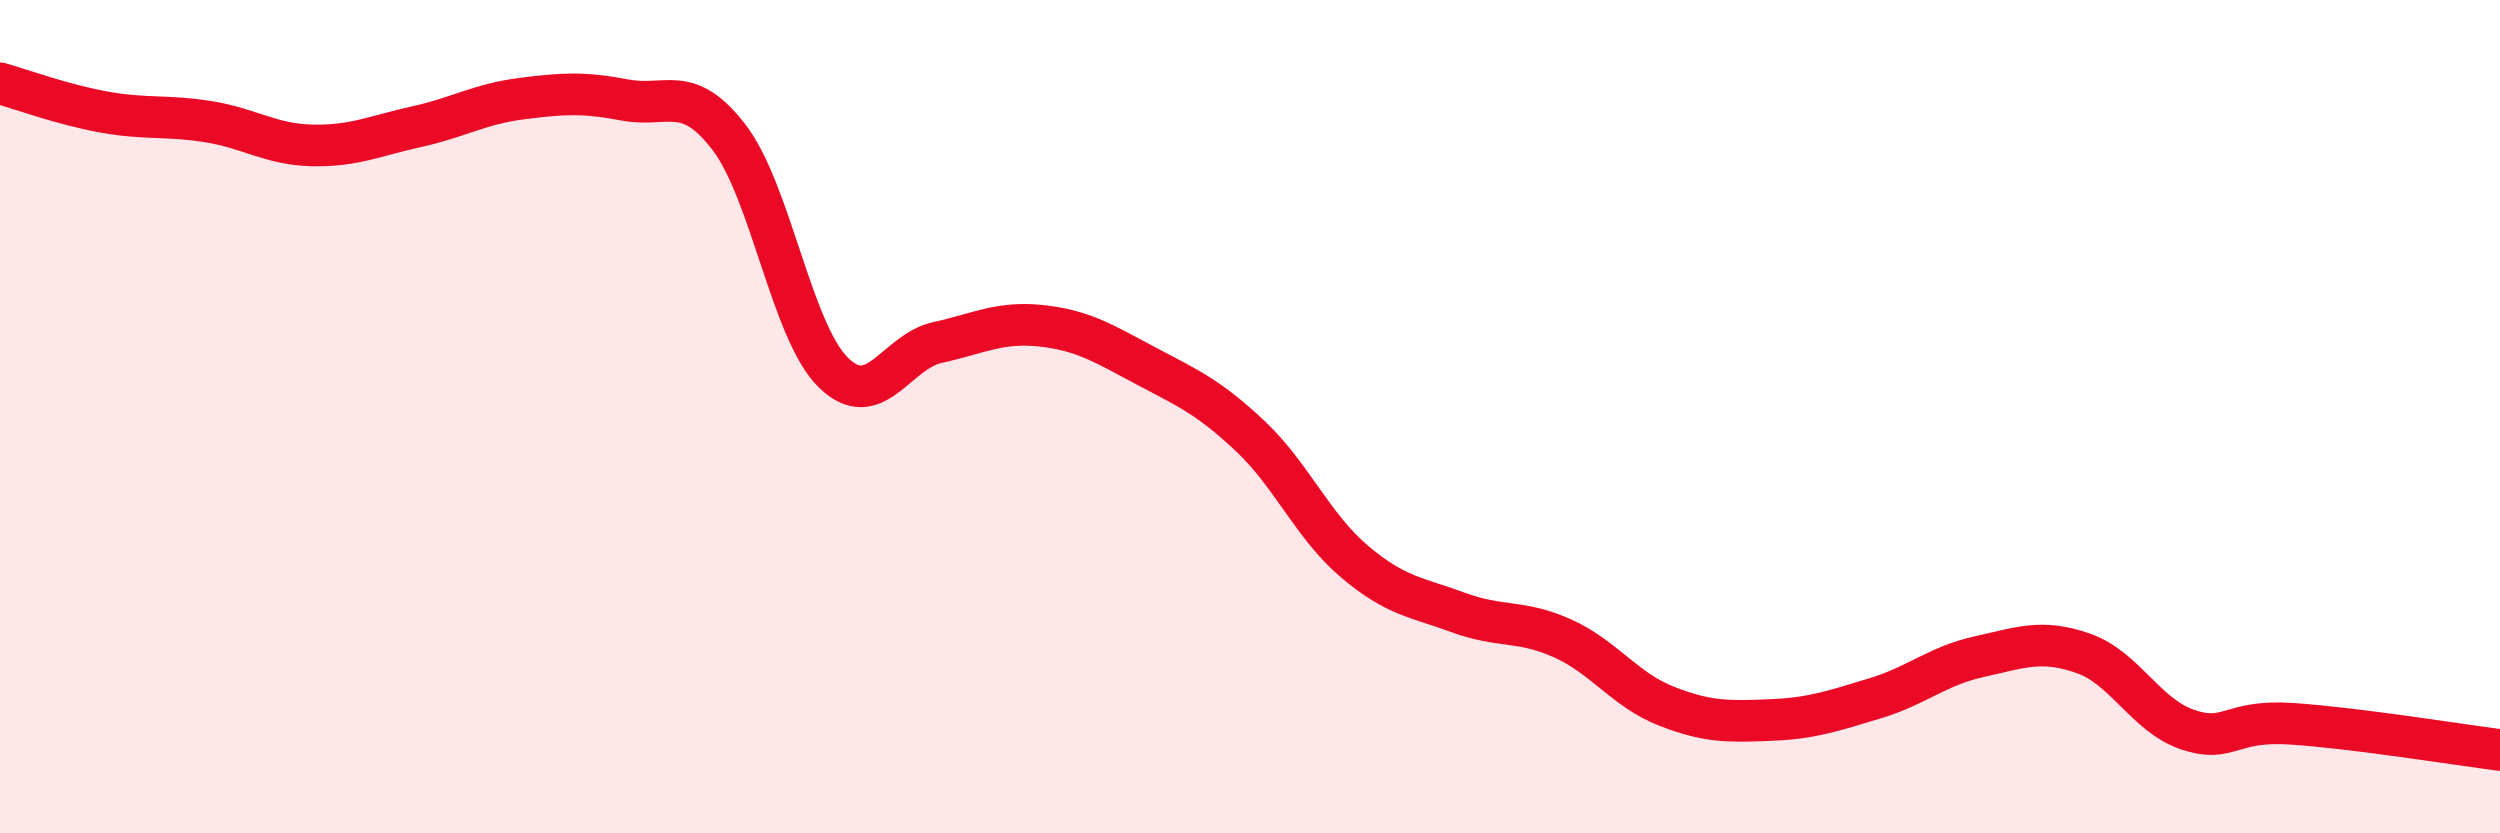
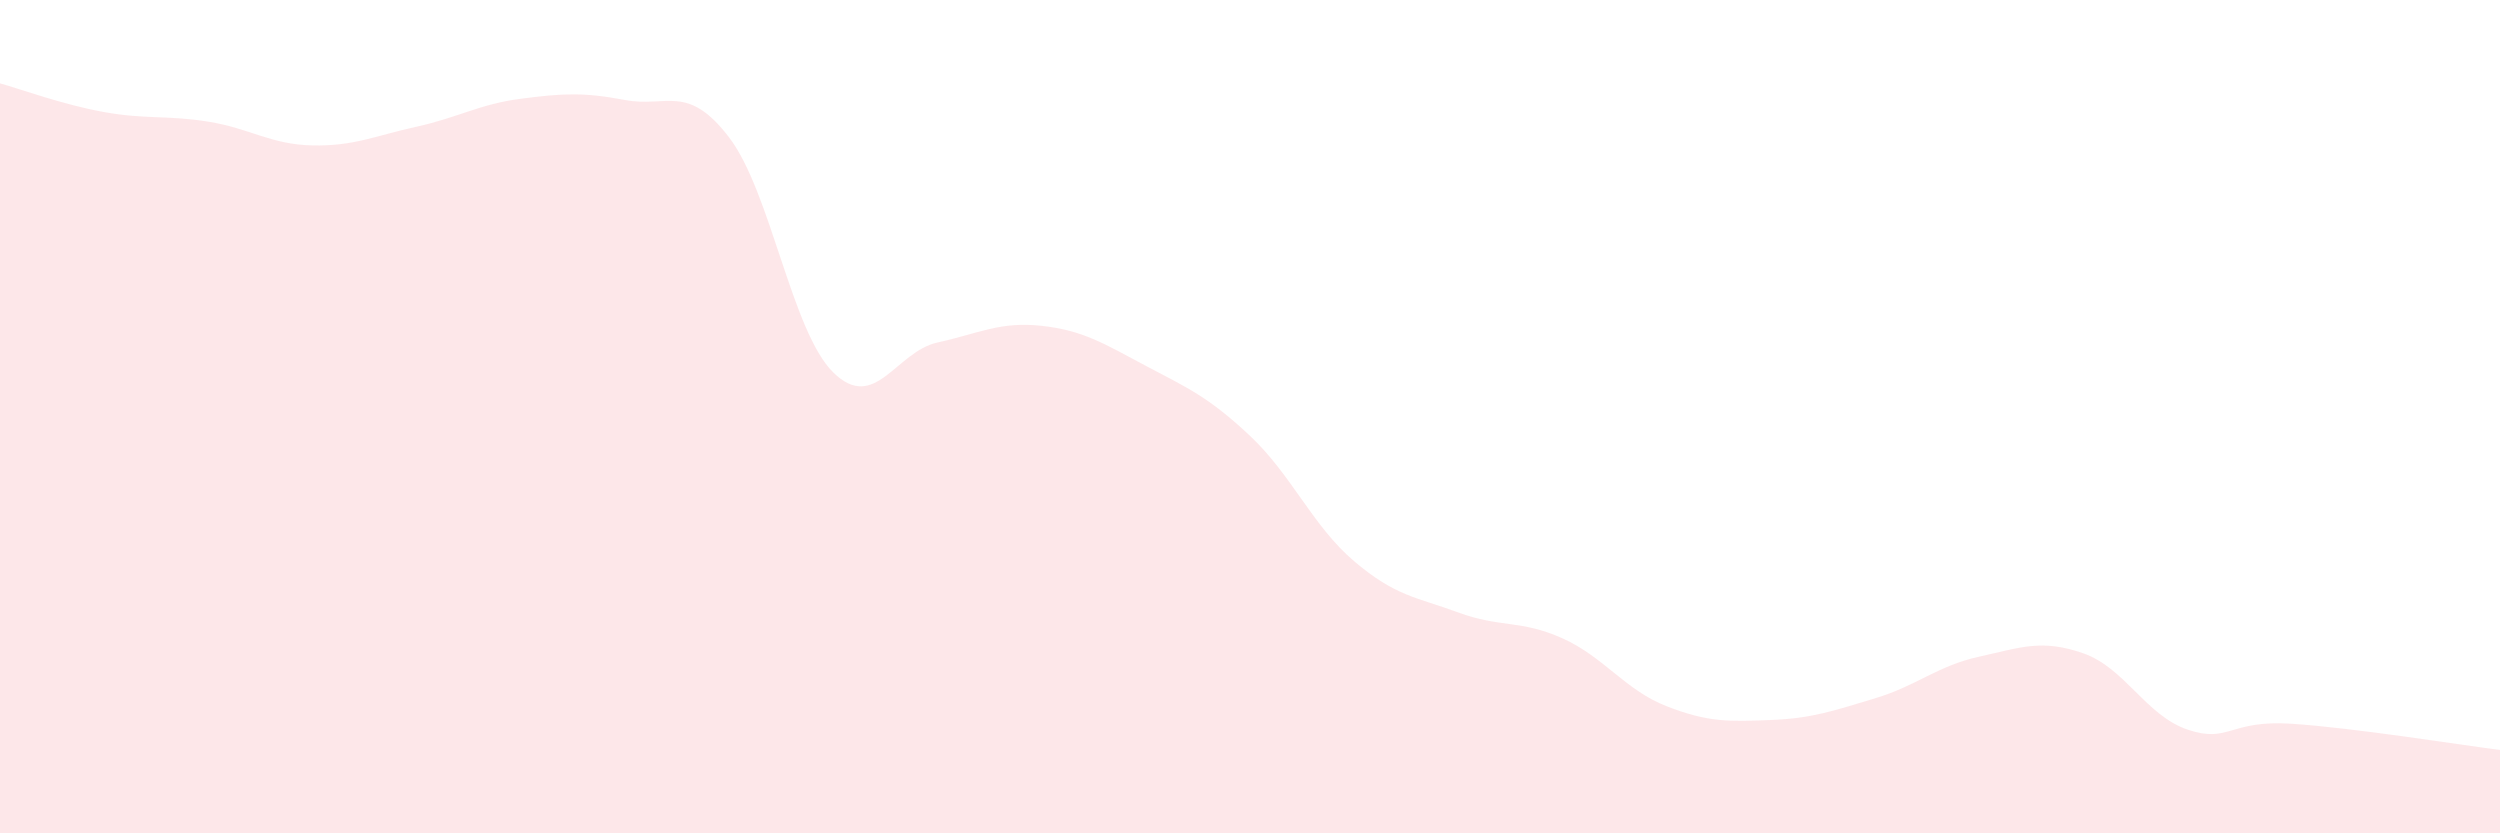
<svg xmlns="http://www.w3.org/2000/svg" width="60" height="20" viewBox="0 0 60 20">
  <path d="M 0,2 C 0.5,2.14 1.5,2.51 2.5,2.69 C 3.5,2.87 4,2.76 5,2.92 C 6,3.08 6.5,3.47 7.5,3.49 C 8.5,3.51 9,3.26 10,3.04 C 11,2.82 11.5,2.5 12.5,2.37 C 13.5,2.24 14,2.21 15,2.4 C 16,2.59 16.5,1.99 17.5,3.3 C 18.5,4.61 19,7.96 20,8.94 C 21,9.92 21.5,8.44 22.5,8.22 C 23.5,8 24,7.71 25,7.82 C 26,7.93 26.5,8.25 27.5,8.78 C 28.5,9.31 29,9.52 30,10.46 C 31,11.4 31.5,12.62 32.5,13.47 C 33.5,14.32 34,14.33 35,14.7 C 36,15.07 36.5,14.87 37.5,15.32 C 38.5,15.77 39,16.56 40,16.95 C 41,17.34 41.5,17.32 42.5,17.28 C 43.5,17.24 44,17.06 45,16.76 C 46,16.46 46.5,15.98 47.5,15.76 C 48.5,15.54 49,15.33 50,15.68 C 51,16.03 51.5,17.17 52.5,17.51 C 53.5,17.85 53.5,17.27 55,17.37 C 56.5,17.47 59,17.87 60,18L60 20L0 20Z" fill="#EB0A25" opacity="0.1" stroke-linecap="round" stroke-linejoin="round" />
-   <path d="M 0,2 C 0.5,2.14 1.5,2.51 2.5,2.69 C 3.5,2.87 4,2.76 5,2.92 C 6,3.08 6.5,3.47 7.5,3.49 C 8.5,3.51 9,3.26 10,3.04 C 11,2.82 11.5,2.5 12.5,2.37 C 13.5,2.24 14,2.21 15,2.4 C 16,2.59 16.5,1.99 17.5,3.3 C 18.5,4.61 19,7.96 20,8.94 C 21,9.92 21.5,8.44 22.5,8.22 C 23.5,8 24,7.71 25,7.82 C 26,7.93 26.5,8.25 27.5,8.78 C 28.5,9.31 29,9.52 30,10.46 C 31,11.4 31.5,12.62 32.5,13.47 C 33.5,14.32 34,14.33 35,14.7 C 36,15.07 36.5,14.87 37.5,15.32 C 38.5,15.77 39,16.56 40,16.95 C 41,17.34 41.5,17.32 42.5,17.28 C 43.5,17.24 44,17.06 45,16.76 C 46,16.46 46.5,15.98 47.5,15.76 C 48.5,15.54 49,15.33 50,15.68 C 51,16.03 51.5,17.17 52.5,17.51 C 53.5,17.85 53.5,17.27 55,17.37 C 56.5,17.47 59,17.87 60,18" stroke="#EB0A25" stroke-width="1" fill="none" stroke-linecap="round" stroke-linejoin="round" />
</svg>